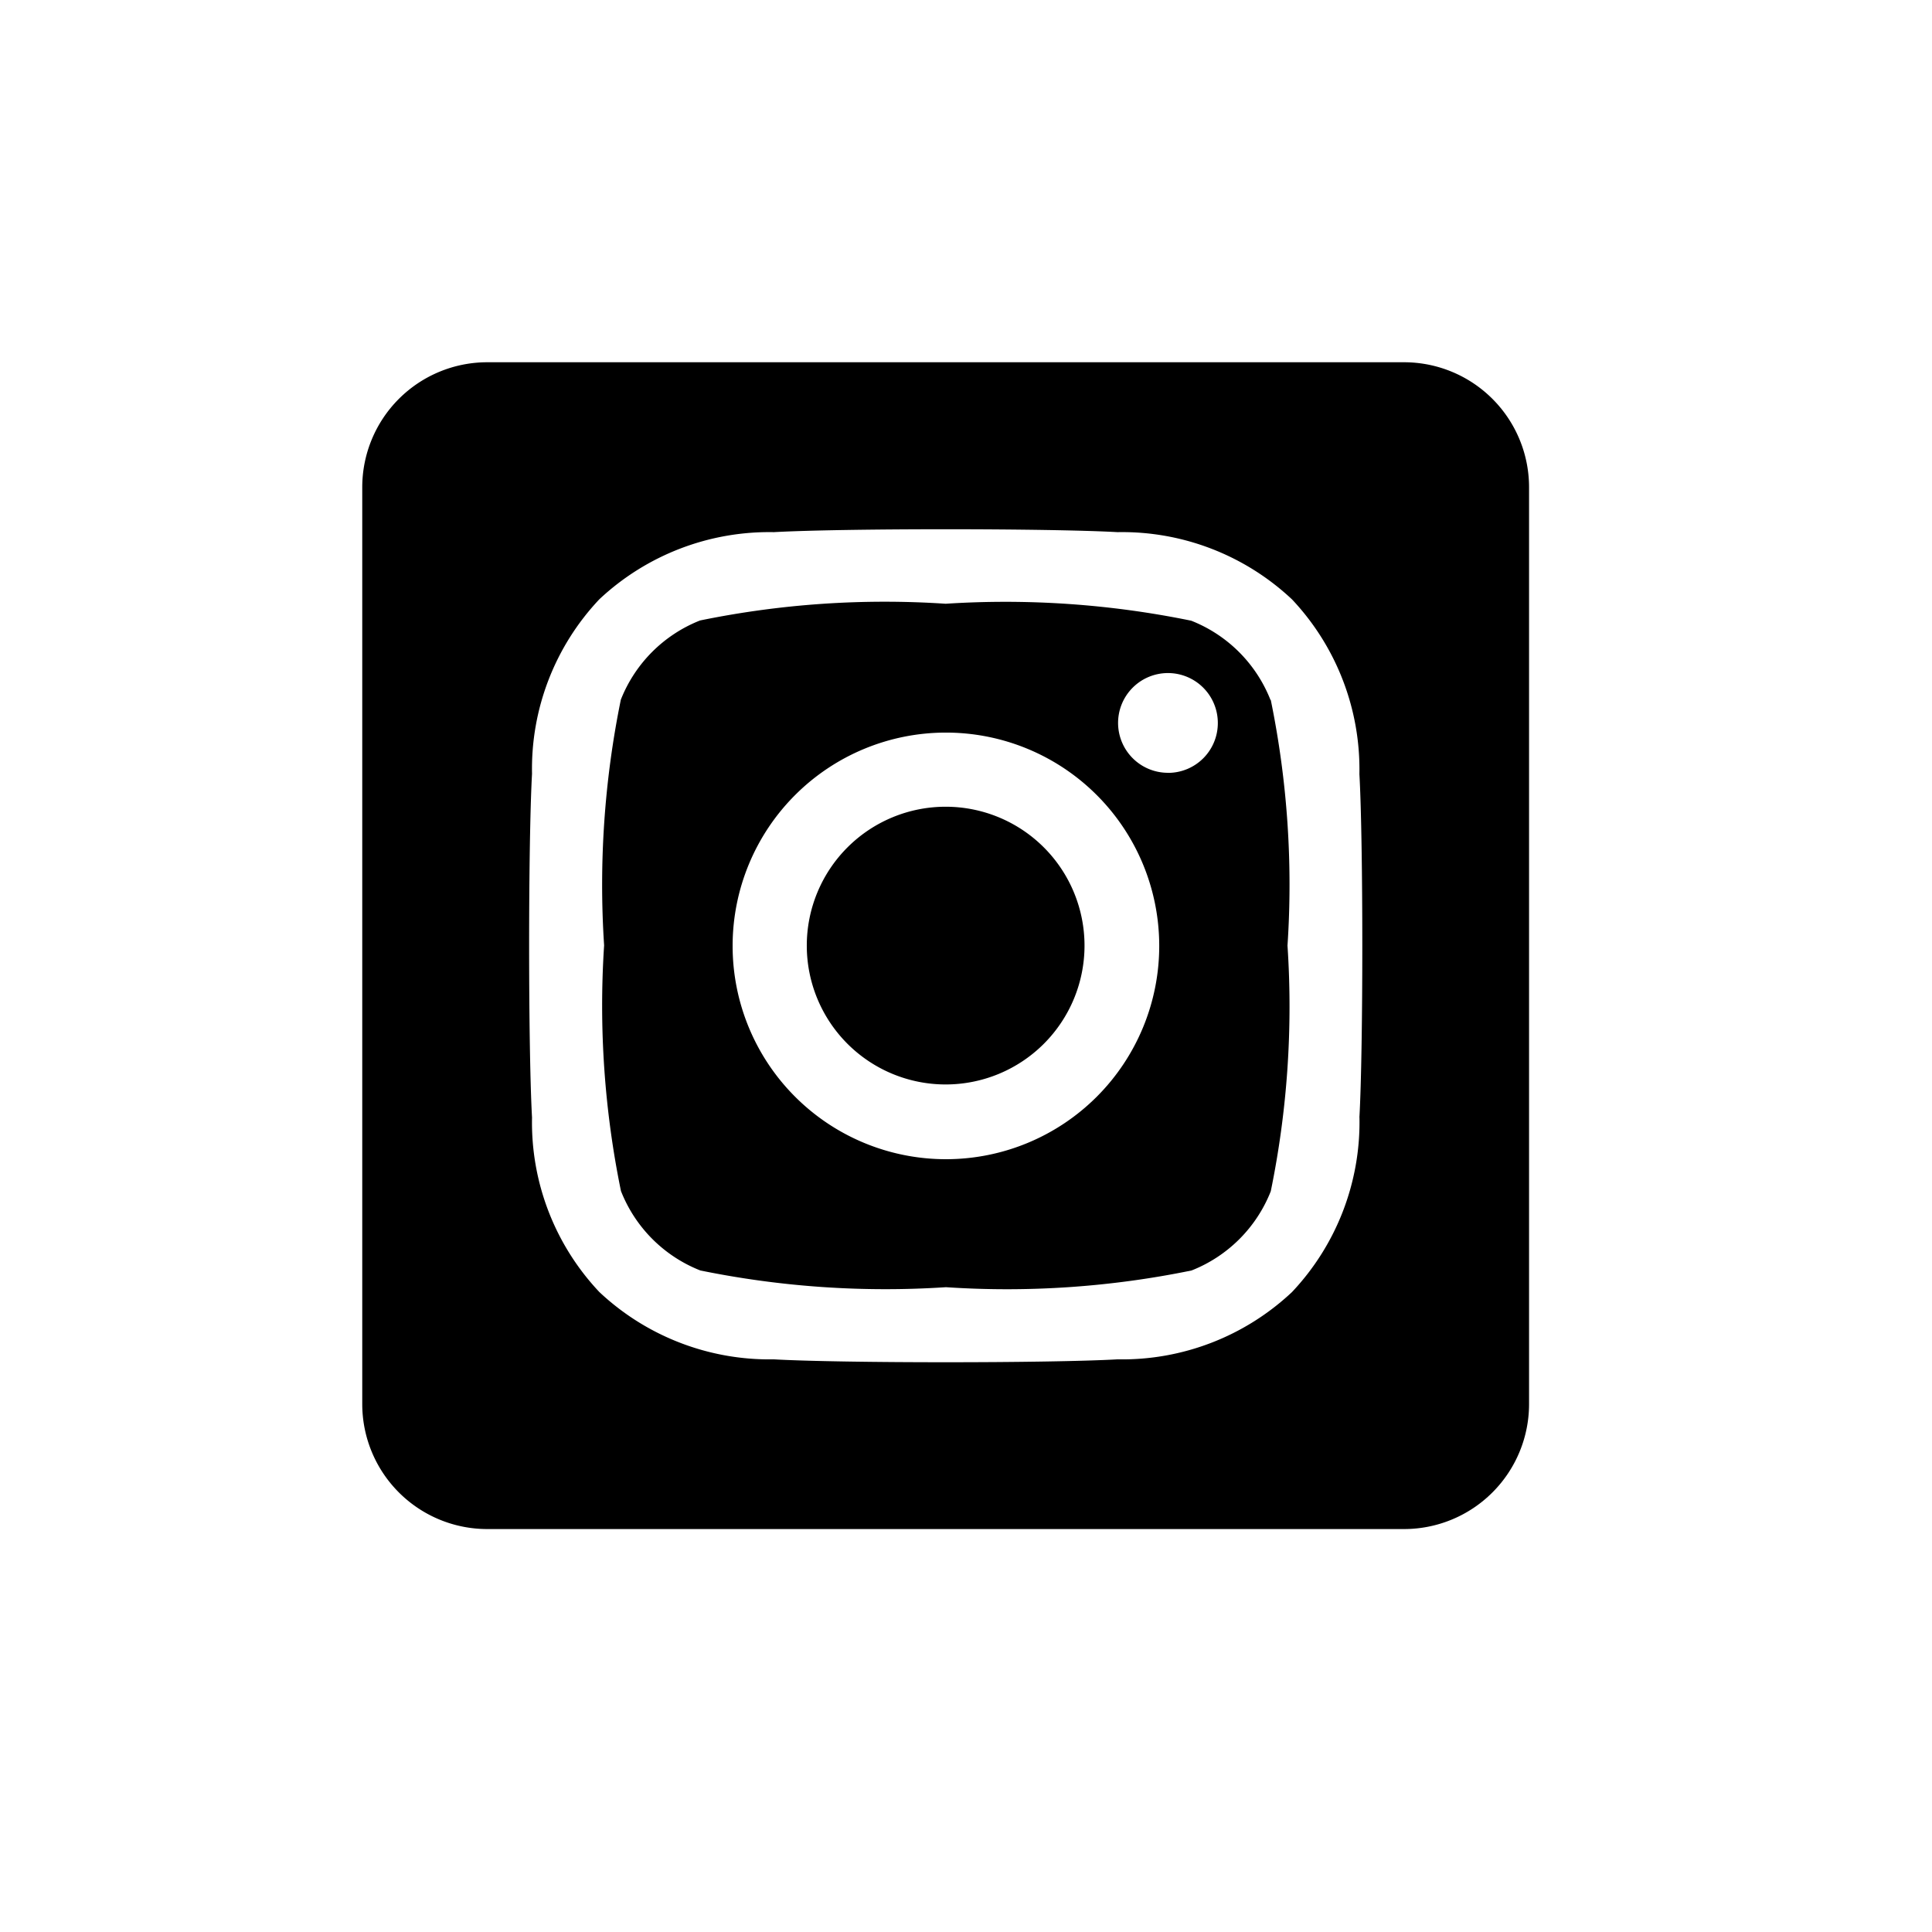
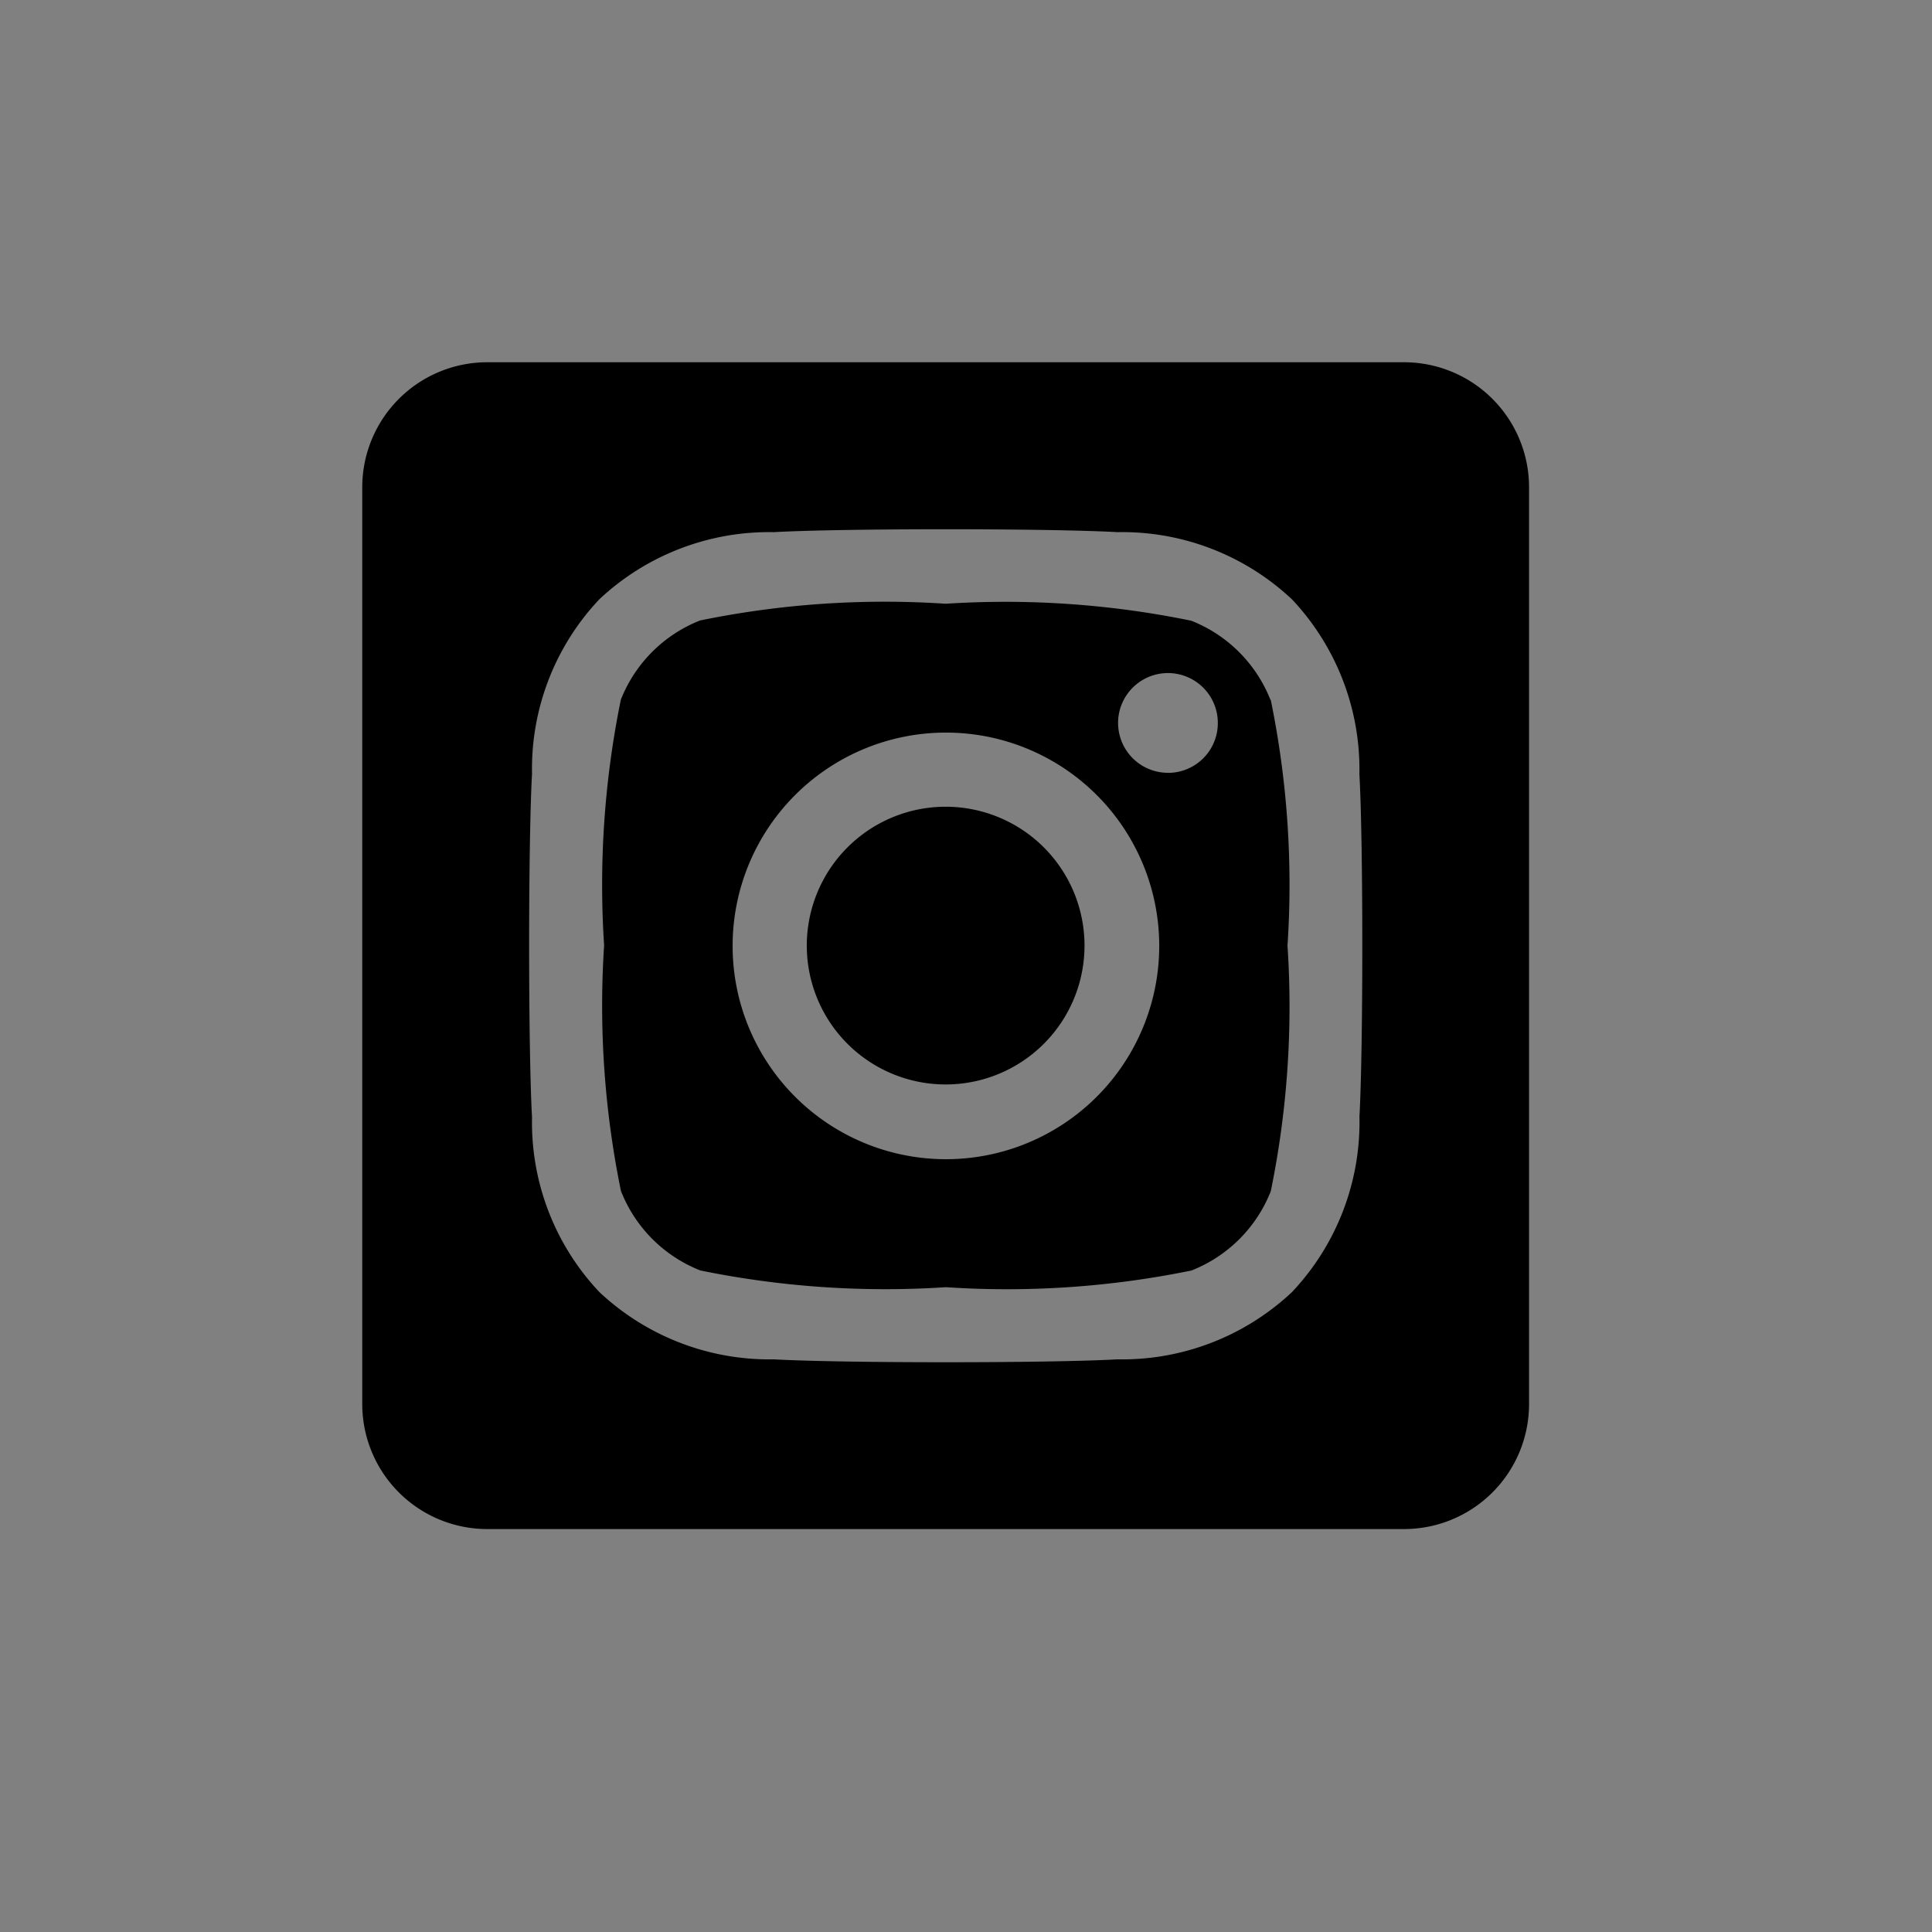
<svg xmlns="http://www.w3.org/2000/svg" width="32" height="32" viewBox="0 0 32 32">
  <rect x="0" y="0" width="32" height="32" fill="#808080" stroke="none" />
  <defs>
    <clipPath id="clip-instagram">
      <rect width="32" height="32" />
    </clipPath>
  </defs>
  <g id="instagram" clip-path="url(#clip-instagram)">
-     <rect width="32" height="32" fill="#fff" />
    <path id="Path_1439" data-name="Path 1439" d="M9.663,39.362a2.3,2.3,0,1,0,2.3,2.3A2.3,2.3,0,0,0,9.663,39.362Zm5.38-1.769a2.329,2.329,0,0,0-1.312-1.312A15.309,15.309,0,0,0,9.663,36a15.2,15.2,0,0,0-4.068.277,2.329,2.329,0,0,0-1.312,1.312,15.339,15.339,0,0,0-.277,4.069,15.279,15.279,0,0,0,.279,4.069A2.329,2.329,0,0,0,5.6,47.043a15.311,15.311,0,0,0,4.068.277,15.19,15.19,0,0,0,4.068-.277,2.329,2.329,0,0,0,1.312-1.312,15.214,15.214,0,0,0,.277-4.069,15.222,15.222,0,0,0-.277-4.069ZM9.663,45.2a3.533,3.533,0,1,1,.009,0Zm3.683-6.4a.826.826,0,1,1,.825-.826h0a.824.824,0,0,1-.82.827h0ZM17.255,32H2.071A2.071,2.071,0,0,0,0,34.071V49.255a2.071,2.071,0,0,0,2.071,2.071H17.255a2.071,2.071,0,0,0,2.071-2.071V34.071A2.071,2.071,0,0,0,17.255,32Zm-.738,12.51A4.1,4.1,0,0,1,15.4,47.4a4.106,4.106,0,0,1-2.89,1.115c-1.139.064-4.555.064-5.694,0A4.112,4.112,0,0,1,3.927,47.4a4.092,4.092,0,0,1-1.115-2.89c-.064-1.14-.064-4.556,0-5.694a4.091,4.091,0,0,1,1.115-2.89,4.114,4.114,0,0,1,2.89-1.112c1.139-.064,4.555-.064,5.694,0a4.107,4.107,0,0,1,2.89,1.115,4.107,4.107,0,0,1,1.115,2.892C16.58,39.956,16.58,43.369,16.516,44.51Z" transform="translate(6 -26)" />
  </g>
</svg>